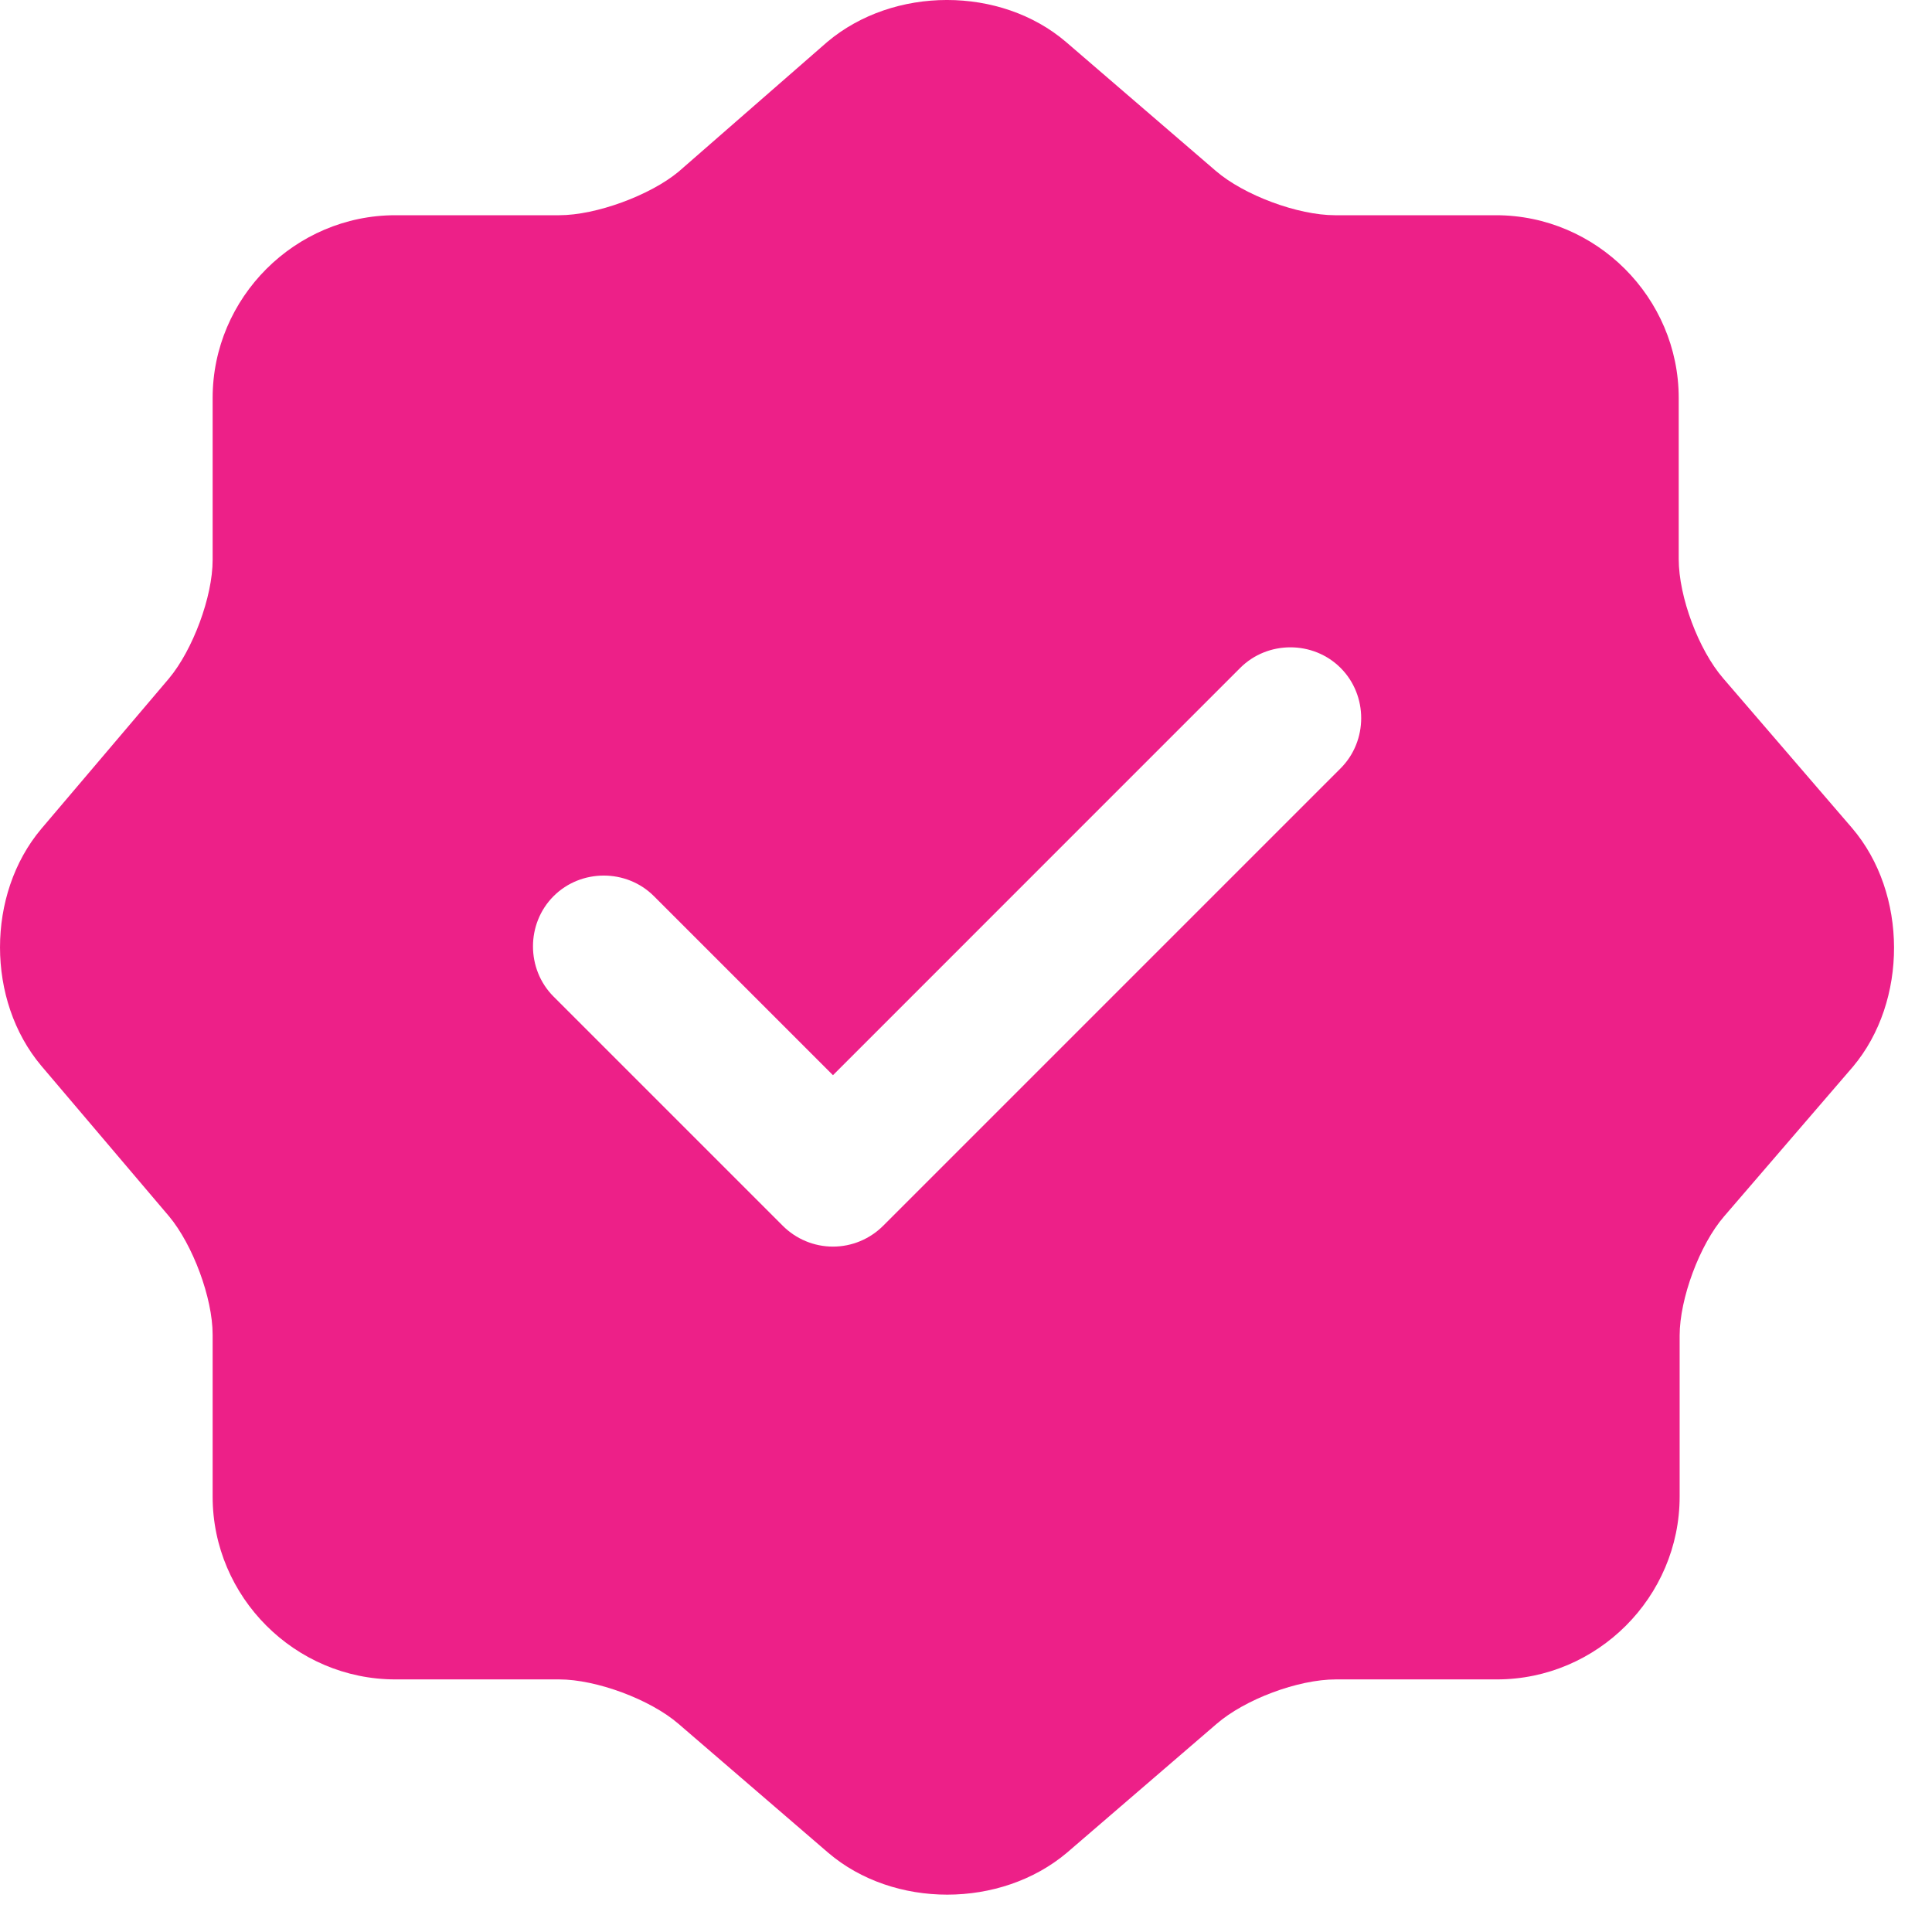
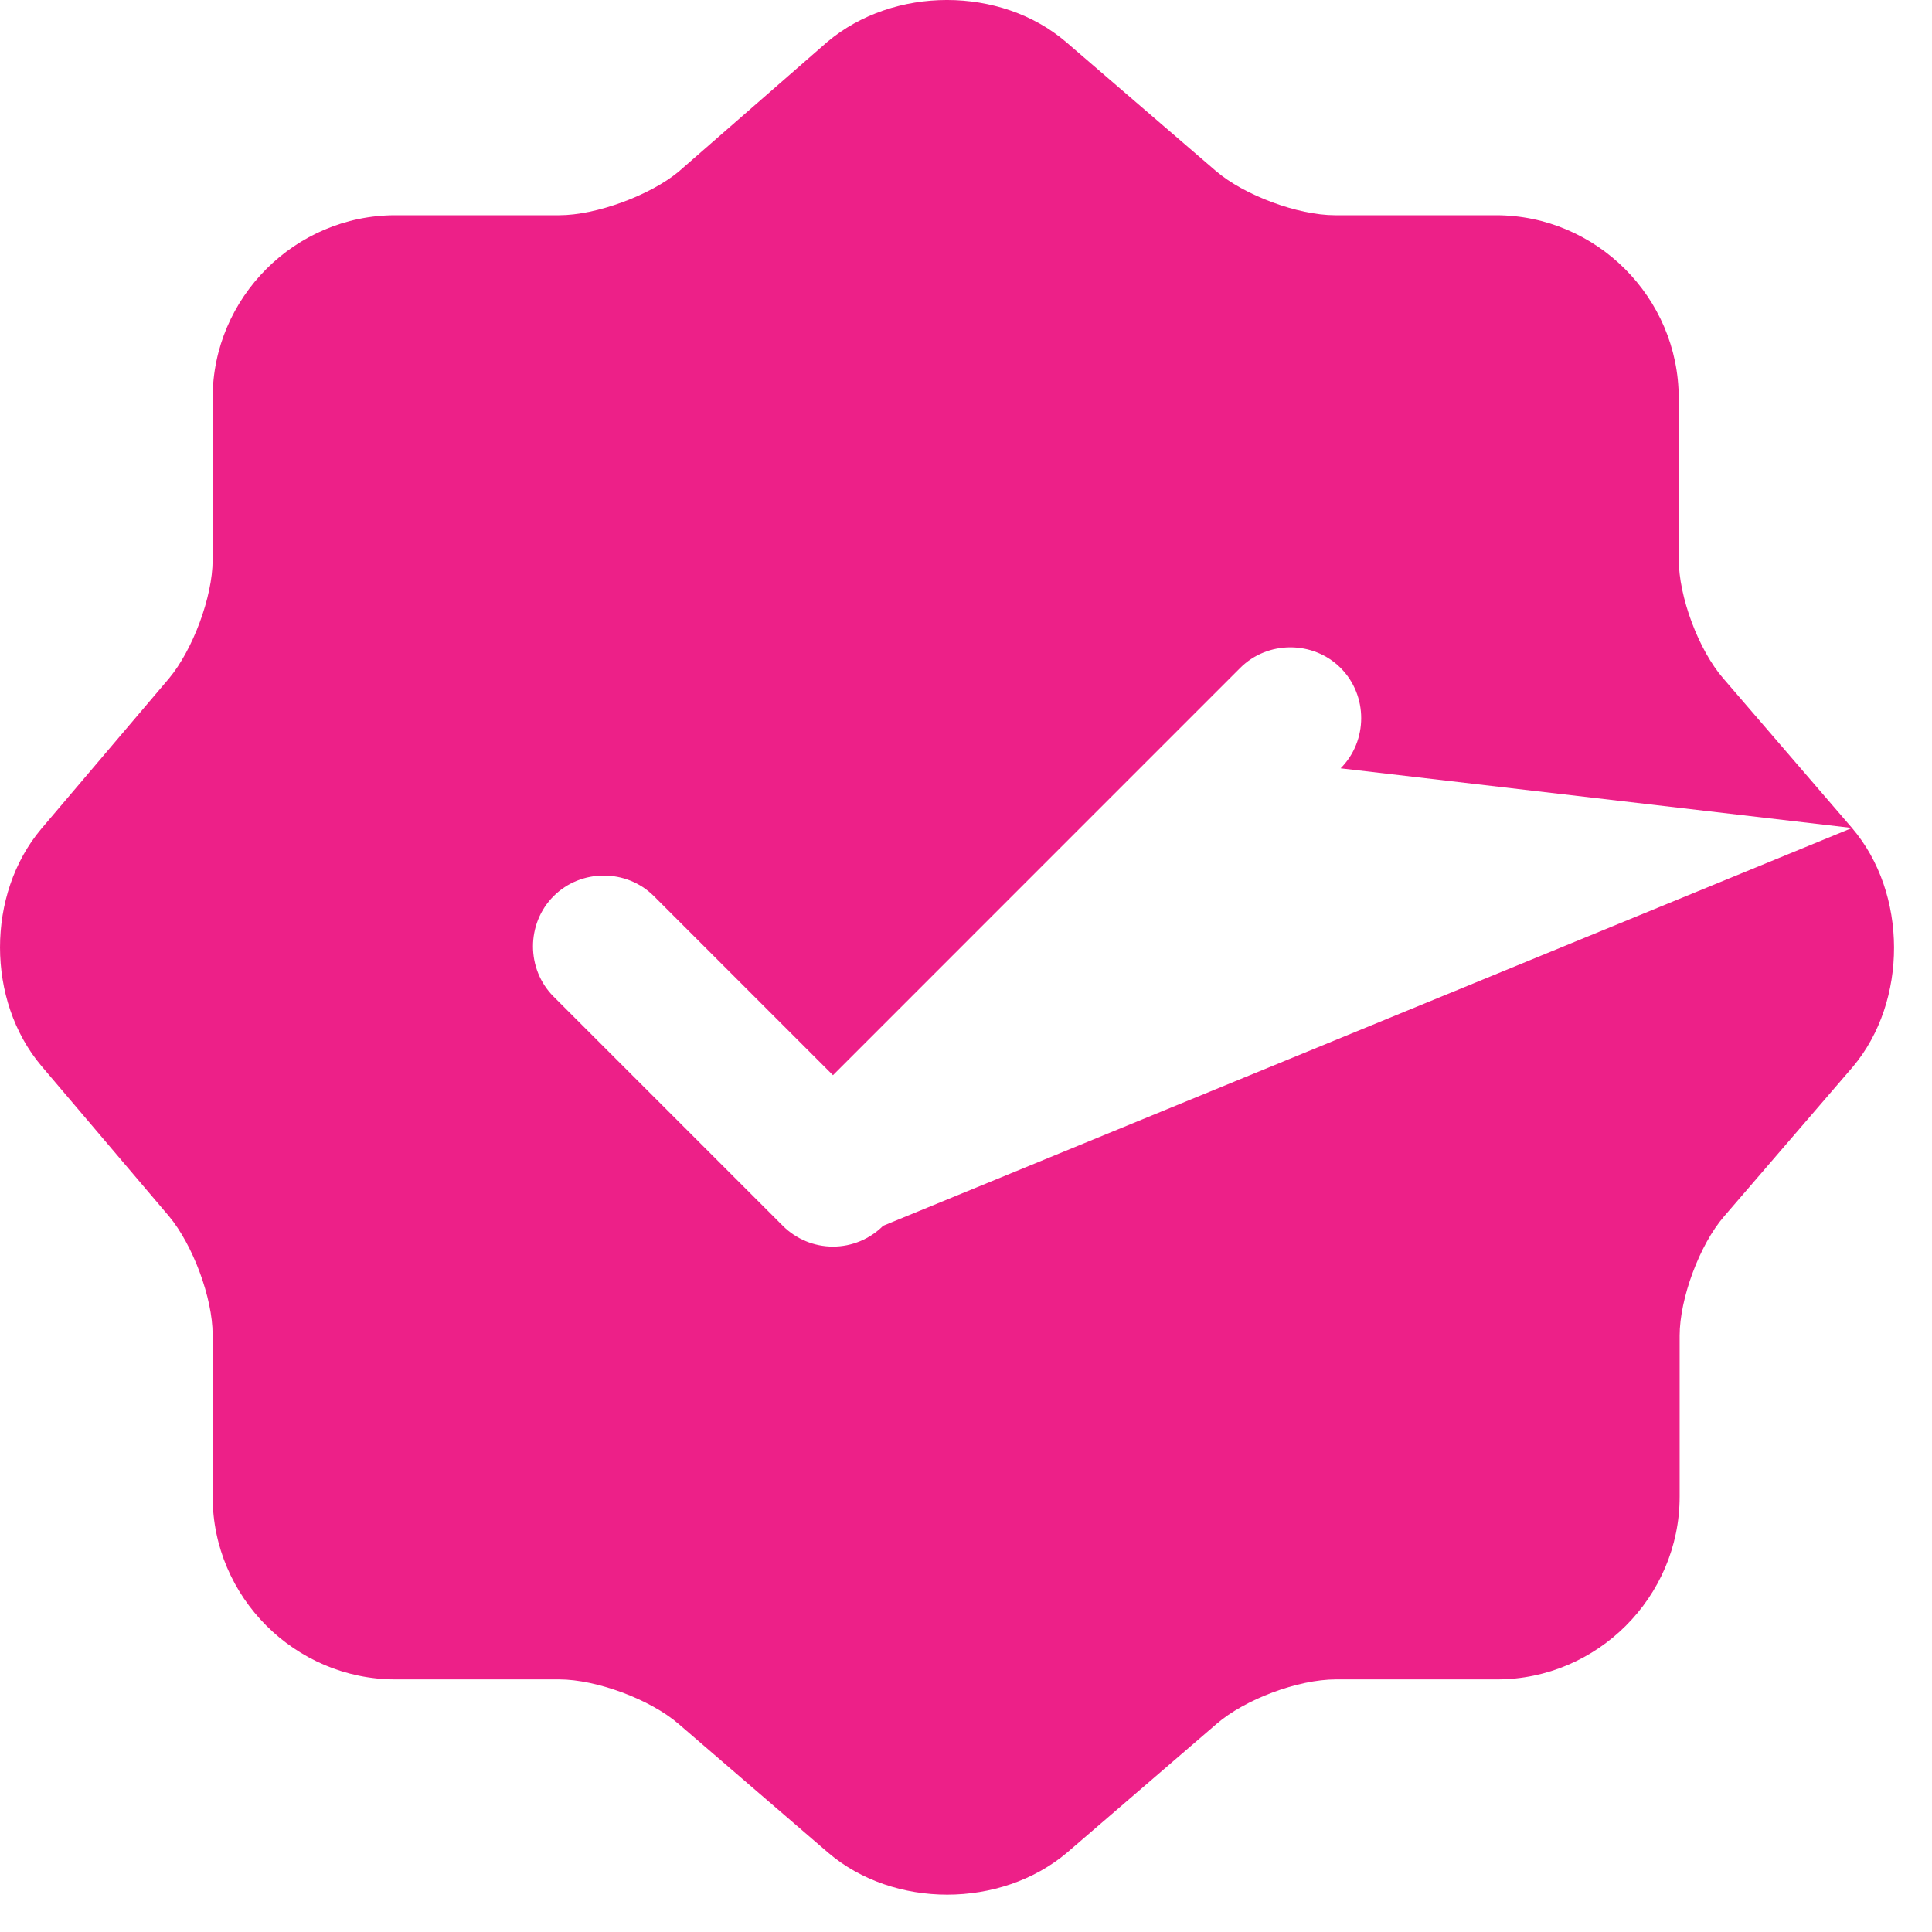
<svg xmlns="http://www.w3.org/2000/svg" width="50" height="50" viewBox="0 0 50 50" fill="none">
-   <path d="M47.93 21.428L44.597 17.556C43.96 16.82 43.445 15.448 43.445 14.467V10.3C43.445 7.702 41.312 5.57 38.714 5.57H34.548C33.592 5.57 32.195 5.055 31.459 4.418L27.587 1.085C25.895 -0.362 23.126 -0.362 21.41 1.085L17.562 4.443C16.826 5.055 15.429 5.57 14.473 5.57H10.233C7.635 5.57 5.503 7.702 5.503 10.3V14.492C5.503 15.448 4.988 16.82 4.375 17.556L1.066 21.453C-0.355 23.144 -0.355 25.889 1.066 27.58L4.375 31.478C4.988 32.213 5.503 33.586 5.503 34.541V38.733C5.503 41.331 7.635 43.463 10.233 43.463H14.473C15.429 43.463 16.826 43.978 17.562 44.615L21.434 47.949C23.126 49.395 25.895 49.395 27.611 47.949L31.484 44.615C32.219 43.978 33.592 43.463 34.572 43.463H38.739C41.337 43.463 43.469 41.331 43.469 38.733V34.566C43.469 33.61 43.984 32.213 44.621 31.478L47.955 27.605C49.376 25.914 49.376 23.119 47.93 21.428ZM34.695 19.884L22.856 31.723C22.513 32.066 22.047 32.262 21.557 32.262C21.067 32.262 20.601 32.066 20.258 31.723L14.326 25.791C13.616 25.08 13.616 23.904 14.326 23.193C15.037 22.482 16.214 22.482 16.924 23.193L21.557 27.826L32.096 17.286C32.807 16.575 33.984 16.575 34.695 17.286C35.405 17.997 35.405 19.173 34.695 19.884Z" fill="#ED2088" />
+   <path d="M47.93 21.428L44.597 17.556C43.96 16.82 43.445 15.448 43.445 14.467V10.3C43.445 7.702 41.312 5.57 38.714 5.57H34.548C33.592 5.57 32.195 5.055 31.459 4.418L27.587 1.085C25.895 -0.362 23.126 -0.362 21.41 1.085L17.562 4.443C16.826 5.055 15.429 5.57 14.473 5.57H10.233C7.635 5.57 5.503 7.702 5.503 10.3V14.492C5.503 15.448 4.988 16.82 4.375 17.556L1.066 21.453C-0.355 23.144 -0.355 25.889 1.066 27.58L4.375 31.478C4.988 32.213 5.503 33.586 5.503 34.541V38.733C5.503 41.331 7.635 43.463 10.233 43.463H14.473C15.429 43.463 16.826 43.978 17.562 44.615L21.434 47.949C23.126 49.395 25.895 49.395 27.611 47.949L31.484 44.615C32.219 43.978 33.592 43.463 34.572 43.463H38.739C41.337 43.463 43.469 41.331 43.469 38.733V34.566C43.469 33.61 43.984 32.213 44.621 31.478L47.955 27.605C49.376 25.914 49.376 23.119 47.93 21.428ZL22.856 31.723C22.513 32.066 22.047 32.262 21.557 32.262C21.067 32.262 20.601 32.066 20.258 31.723L14.326 25.791C13.616 25.08 13.616 23.904 14.326 23.193C15.037 22.482 16.214 22.482 16.924 23.193L21.557 27.826L32.096 17.286C32.807 16.575 33.984 16.575 34.695 17.286C35.405 17.997 35.405 19.173 34.695 19.884Z" fill="#ED2088" />
</svg>